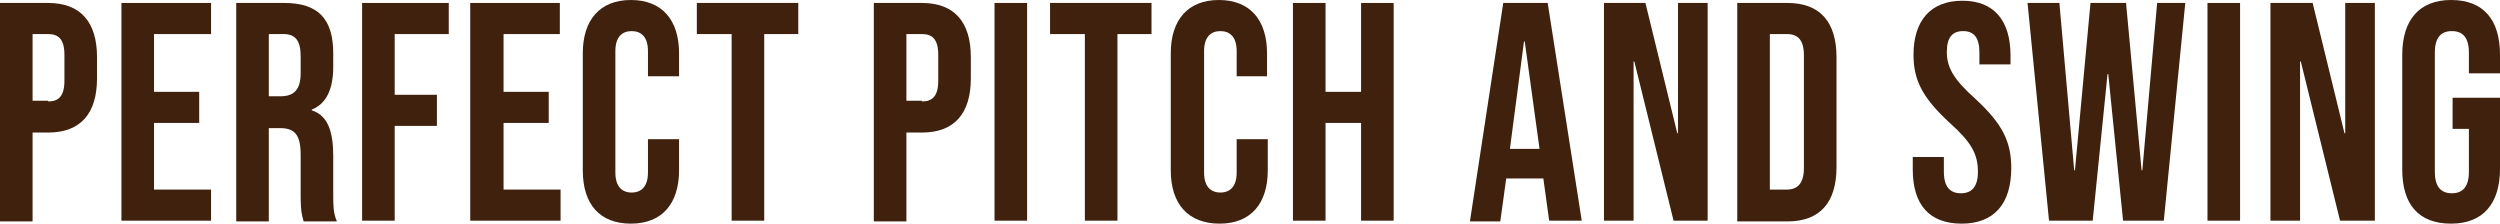
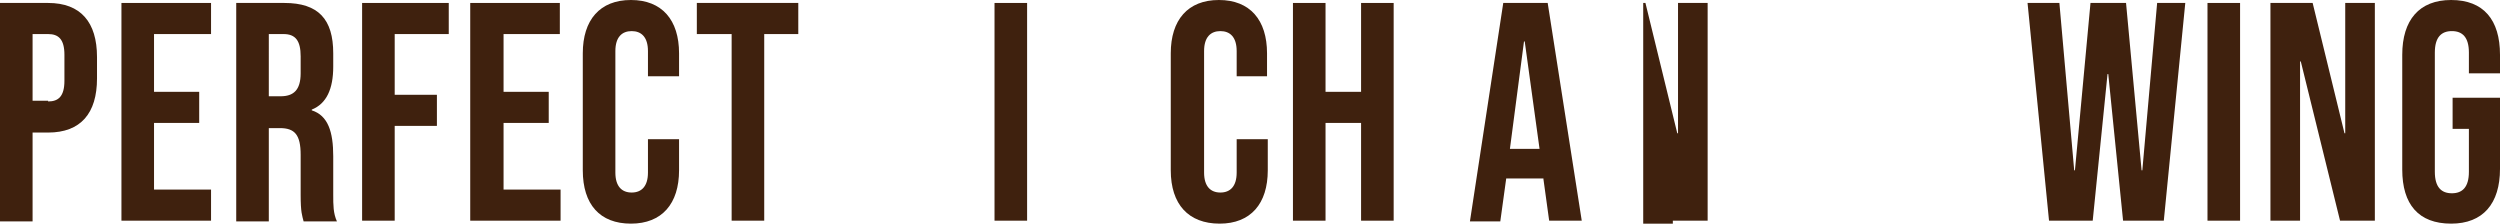
<svg xmlns="http://www.w3.org/2000/svg" version="1.1" id="レイヤー_1" x="0px" y="0px" viewBox="0 0 337.6 30.2" style="enable-background:new 0 0 337.6 30.2;" xml:space="preserve">
  <style type="text/css">
	.st0{fill:#3F210E;}
</style>
  <g>
    <path class="st0" d="M0,0.4h6.5c4.4,0,6.6,2.6,6.6,7.3v2.9c0,4.7-2.2,7.3-6.6,7.3H4.4v12H0V0.4z M6.5,13.7c1.4,0,2.2-0.7,2.2-2.8   V7.4c0-2.1-0.8-2.8-2.2-2.8H4.4v9H6.5z" />
    <path class="st0" d="M16.4,0.4h12.1v4.2h-7.7v7.8h6.1v4.2h-6.1v9h7.7v4.2H16.4V0.4z" />
    <path class="st0" d="M31.8,0.4h6.6C43,0.4,45,2.6,45,7.2V9c0,3-0.9,5-2.9,5.8v0.1c2.2,0.7,2.9,2.9,2.9,6.2v5.2c0,1.4,0,2.5,0.5,3.6   H41c-0.2-0.8-0.4-1.2-0.4-3.6v-5.4c0-2.7-0.8-3.6-2.8-3.6h-1.5v12.6h-4.4V0.4z M37.9,13c1.7,0,2.7-0.8,2.7-3.1V7.6   c0-2.1-0.7-3-2.3-3h-2V13H37.9z" />
    <path class="st0" d="M48.9,0.4h11.7v4.2h-7.3v8.2H59V17h-5.7v12.8h-4.4V0.4z" />
    <path class="st0" d="M63.5,0.4h12.1v4.2H68v7.8h6.1v4.2H68v9h7.7v4.2H63.5V0.4z" />
    <path class="st0" d="M78.7,23V7.2C78.7,2.7,81,0,85.2,0s6.5,2.7,6.5,7.2v3.1h-4.2V6.9c0-1.9-0.9-2.7-2.2-2.7   c-1.3,0-2.2,0.8-2.2,2.7v16.4c0,1.9,0.9,2.7,2.2,2.7c1.3,0,2.2-0.8,2.2-2.7v-4.5h4.2V23c0,4.5-2.3,7.2-6.5,7.2S78.7,27.6,78.7,23z" />
    <path class="st0" d="M98.7,4.6h-4.6V0.4h13.7v4.2h-4.6v25.2h-4.4V4.6z" />
-     <path class="st0" d="M118,0.4h6.5c4.4,0,6.6,2.6,6.6,7.3v2.9c0,4.7-2.2,7.3-6.6,7.3h-2.1v12H118V0.4z M124.5,13.7   c1.4,0,2.2-0.7,2.2-2.8V7.4c0-2.1-0.8-2.8-2.2-2.8h-2.1v9H124.5z" />
    <path class="st0" d="M134.3,0.4h4.4v29.4h-4.4V0.4z" />
-     <path class="st0" d="M146.4,4.6h-4.6V0.4h13.7v4.2h-4.6v25.2h-4.4V4.6z" />
    <path class="st0" d="M158.1,23V7.2c0-4.5,2.3-7.2,6.5-7.2s6.5,2.7,6.5,7.2v3.1H167V6.9c0-1.9-0.9-2.7-2.2-2.7   c-1.3,0-2.2,0.8-2.2,2.7v16.4c0,1.9,0.9,2.7,2.2,2.7c1.3,0,2.2-0.8,2.2-2.7v-4.5h4.2V23c0,4.5-2.3,7.2-6.5,7.2S158.1,27.6,158.1,23   z" />
    <path class="st0" d="M174.6,0.4h4.4v12h4.8v-12h4.4v29.4h-4.4V16.6h-4.8v13.2h-4.4V0.4z" />
    <path class="st0" d="M203,0.4h6l4.6,29.4h-4.4l-0.8-5.8v0.1h-5l-0.8,5.8h-4.1L203,0.4z M207.9,20.1l-2-14.5h-0.1l-1.9,14.5H207.9z" />
-     <path class="st0" d="M216.6,0.4h5.6l4.3,17.6h0.1V0.4h4v29.4h-4.6l-5.3-21.5h-0.1v21.5h-4V0.4z" />
-     <path class="st0" d="M234.6,0.4h6.8c4.4,0,6.6,2.6,6.6,7.3v14.9c0,4.7-2.2,7.3-6.6,7.3h-6.8V0.4z M241.3,25.6   c1.4,0,2.3-0.8,2.3-2.9V7.5c0-2.1-0.8-2.9-2.3-2.9h-2.3v21H241.3z" />
-     <path class="st0" d="M258.3,22.9v-1.7h4.2v2c0,2.1,0.9,2.9,2.3,2.9s2.3-0.8,2.3-2.9c0-2.4-0.9-4-3.8-6.6c-3.7-3.4-4.9-5.8-4.9-9.2   c0-4.6,2.3-7.3,6.6-7.3s6.5,2.7,6.5,7.4v1.2h-4.2V7.1c0-2.1-0.8-2.9-2.2-2.9c-1.4,0-2.2,0.8-2.2,2.8c0,2.1,0.9,3.7,3.8,6.3   c3.7,3.4,4.9,5.8,4.9,9.4c0,4.8-2.3,7.5-6.7,7.5S258.3,27.6,258.3,22.9z" />
+     <path class="st0" d="M216.6,0.4h5.6l4.3,17.6h0.1V0.4h4v29.4h-4.6h-0.1v21.5h-4V0.4z" />
    <path class="st0" d="M273.8,0.4h4.3l2,22.6h0.1l2.1-22.6h4.8l2.1,22.6h0.1l2-22.6h3.8l-2.9,29.4h-5.5l-2-19.8h-0.1l-2,19.8h-5.9   L273.8,0.4z" />
    <path class="st0" d="M298.1,0.4h4.4v29.4h-4.4V0.4z" />
    <path class="st0" d="M306.7,0.4h5.6l4.3,17.6h0.1V0.4h4v29.4H316l-5.3-21.5h-0.1v21.5h-4V0.4z" />
    <path class="st0" d="M324.4,22.9V7.4c0-4.7,2.3-7.4,6.6-7.4c4.4,0,6.6,2.7,6.6,7.4v2.5h-4.2V7.1c0-2.1-0.9-2.9-2.3-2.9   c-1.4,0-2.3,0.8-2.3,2.9v16.1c0,2.1,0.9,2.9,2.3,2.9c1.4,0,2.3-0.8,2.3-2.9v-5.8h-2.2v-4.2h6.4v9.6c0,4.7-2.3,7.4-6.6,7.4   C326.6,30.2,324.4,27.6,324.4,22.9z" />
  </g>
</svg>